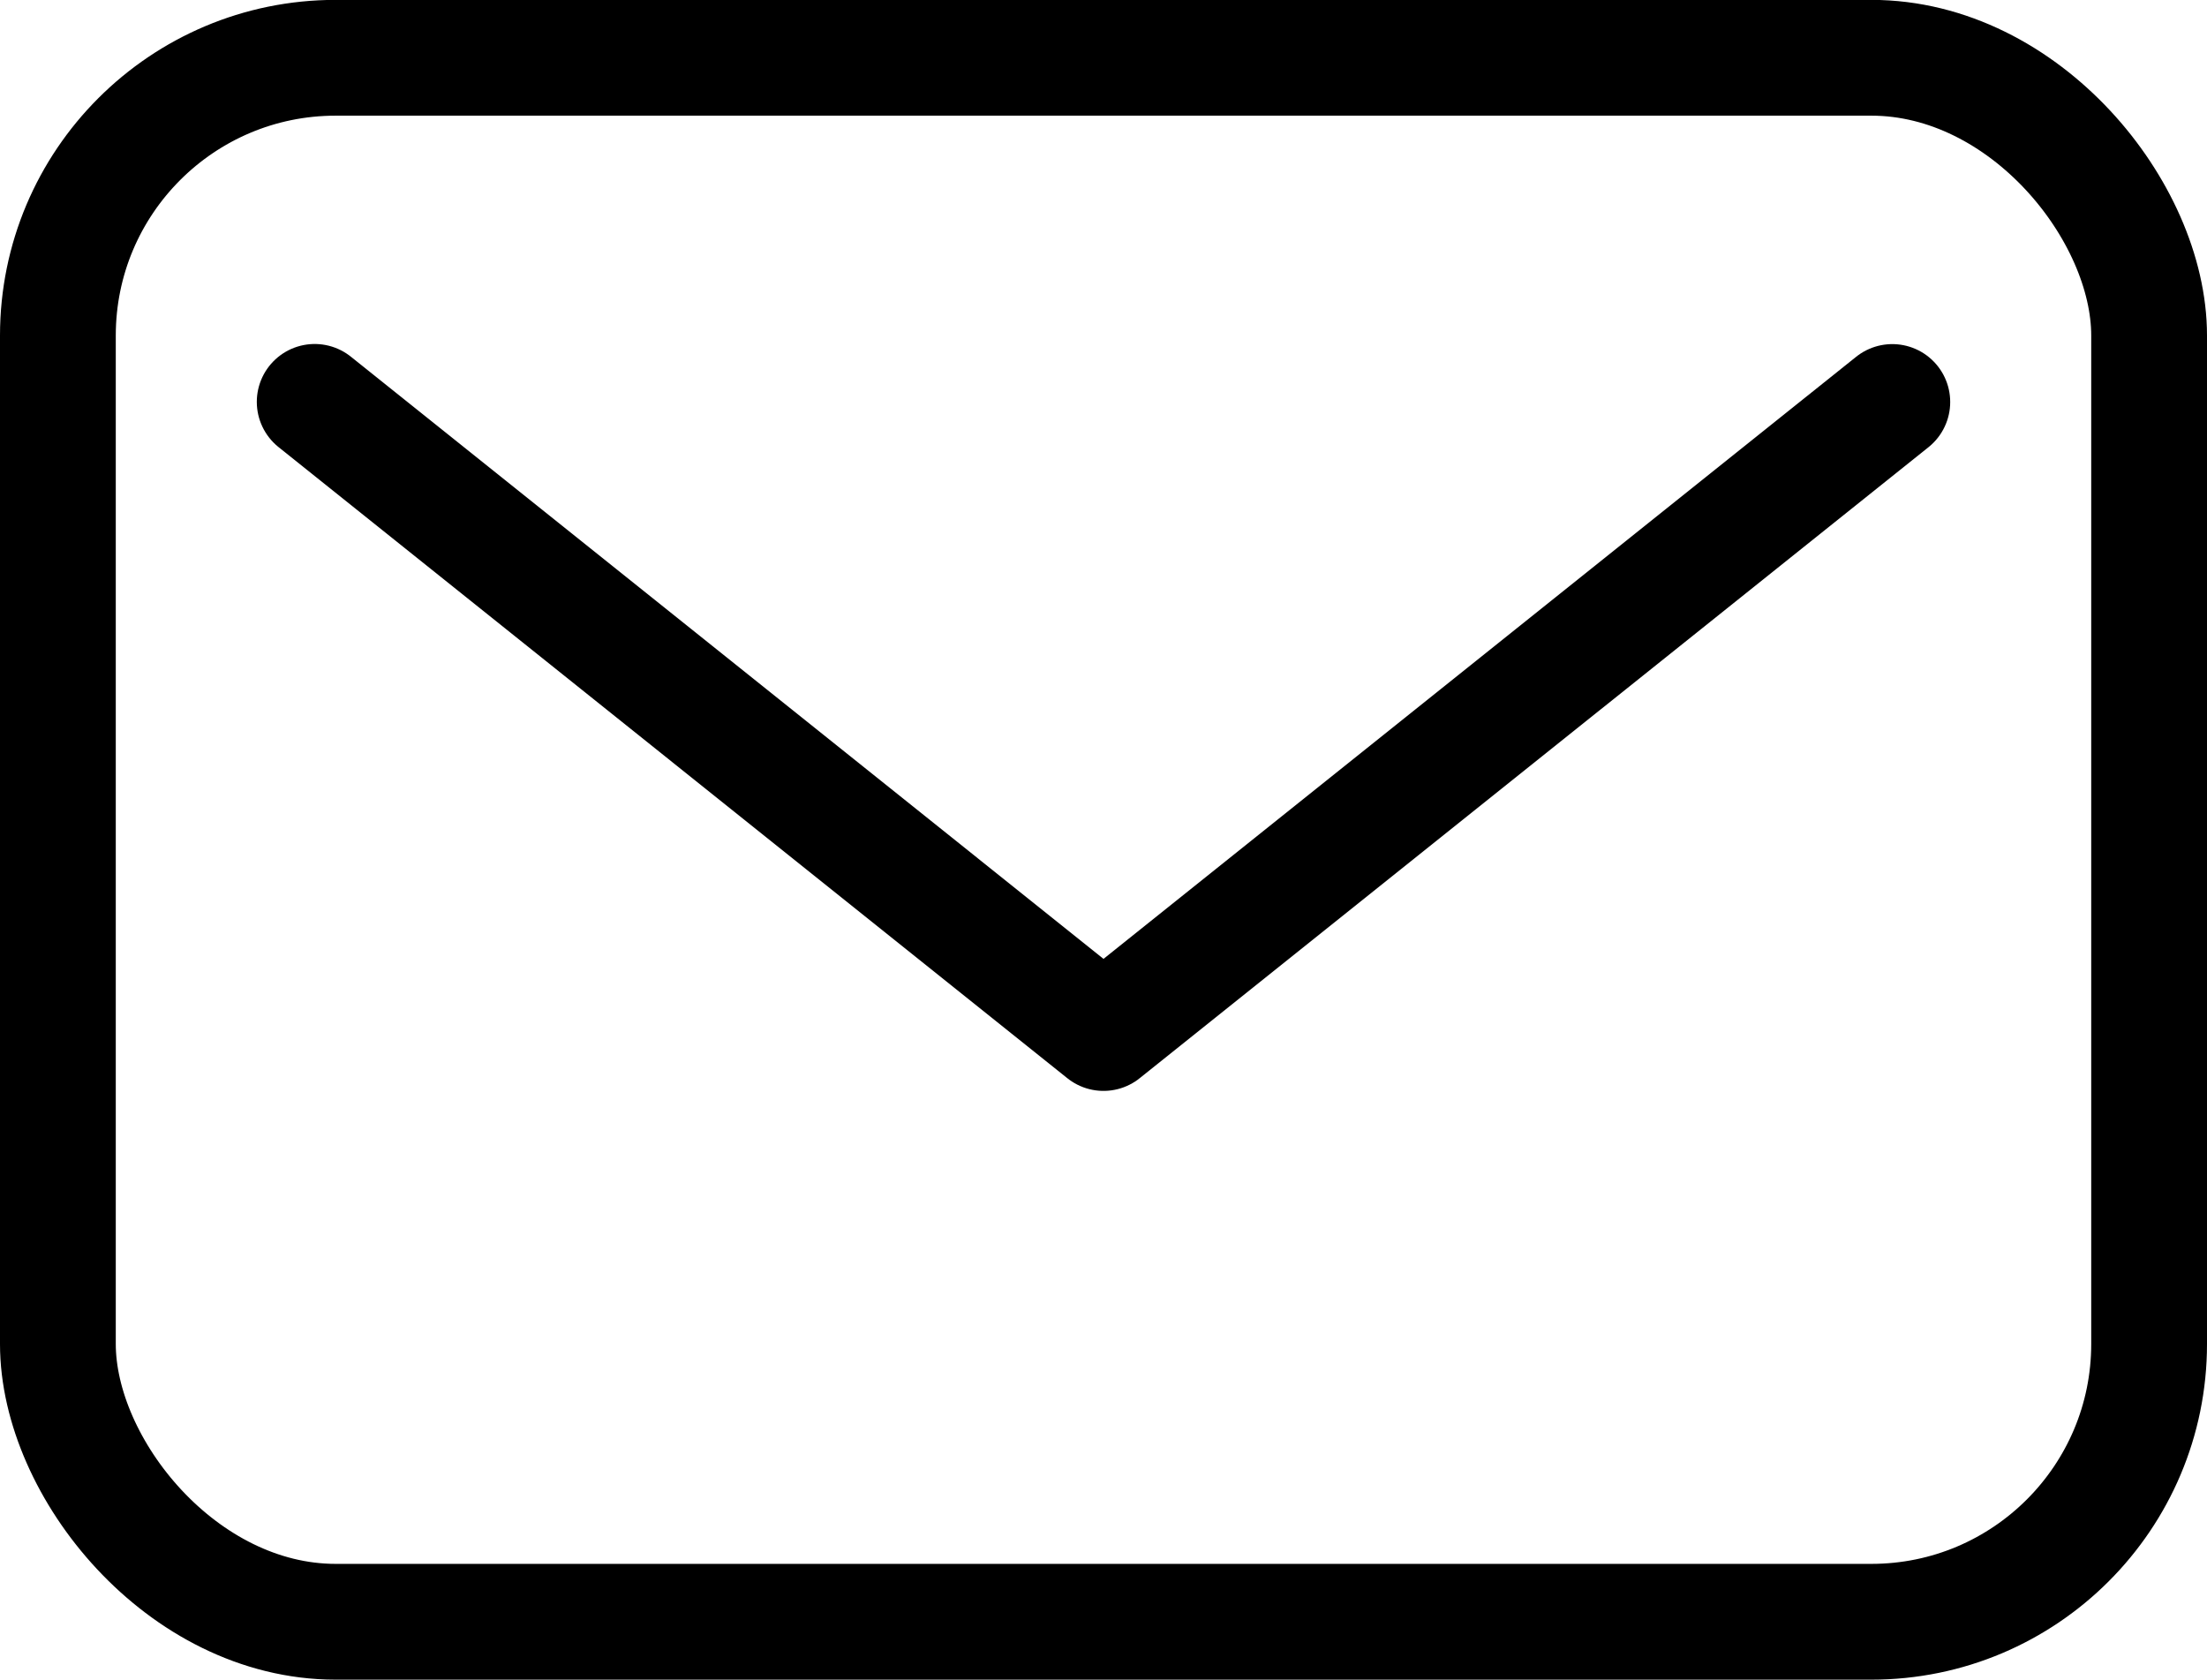
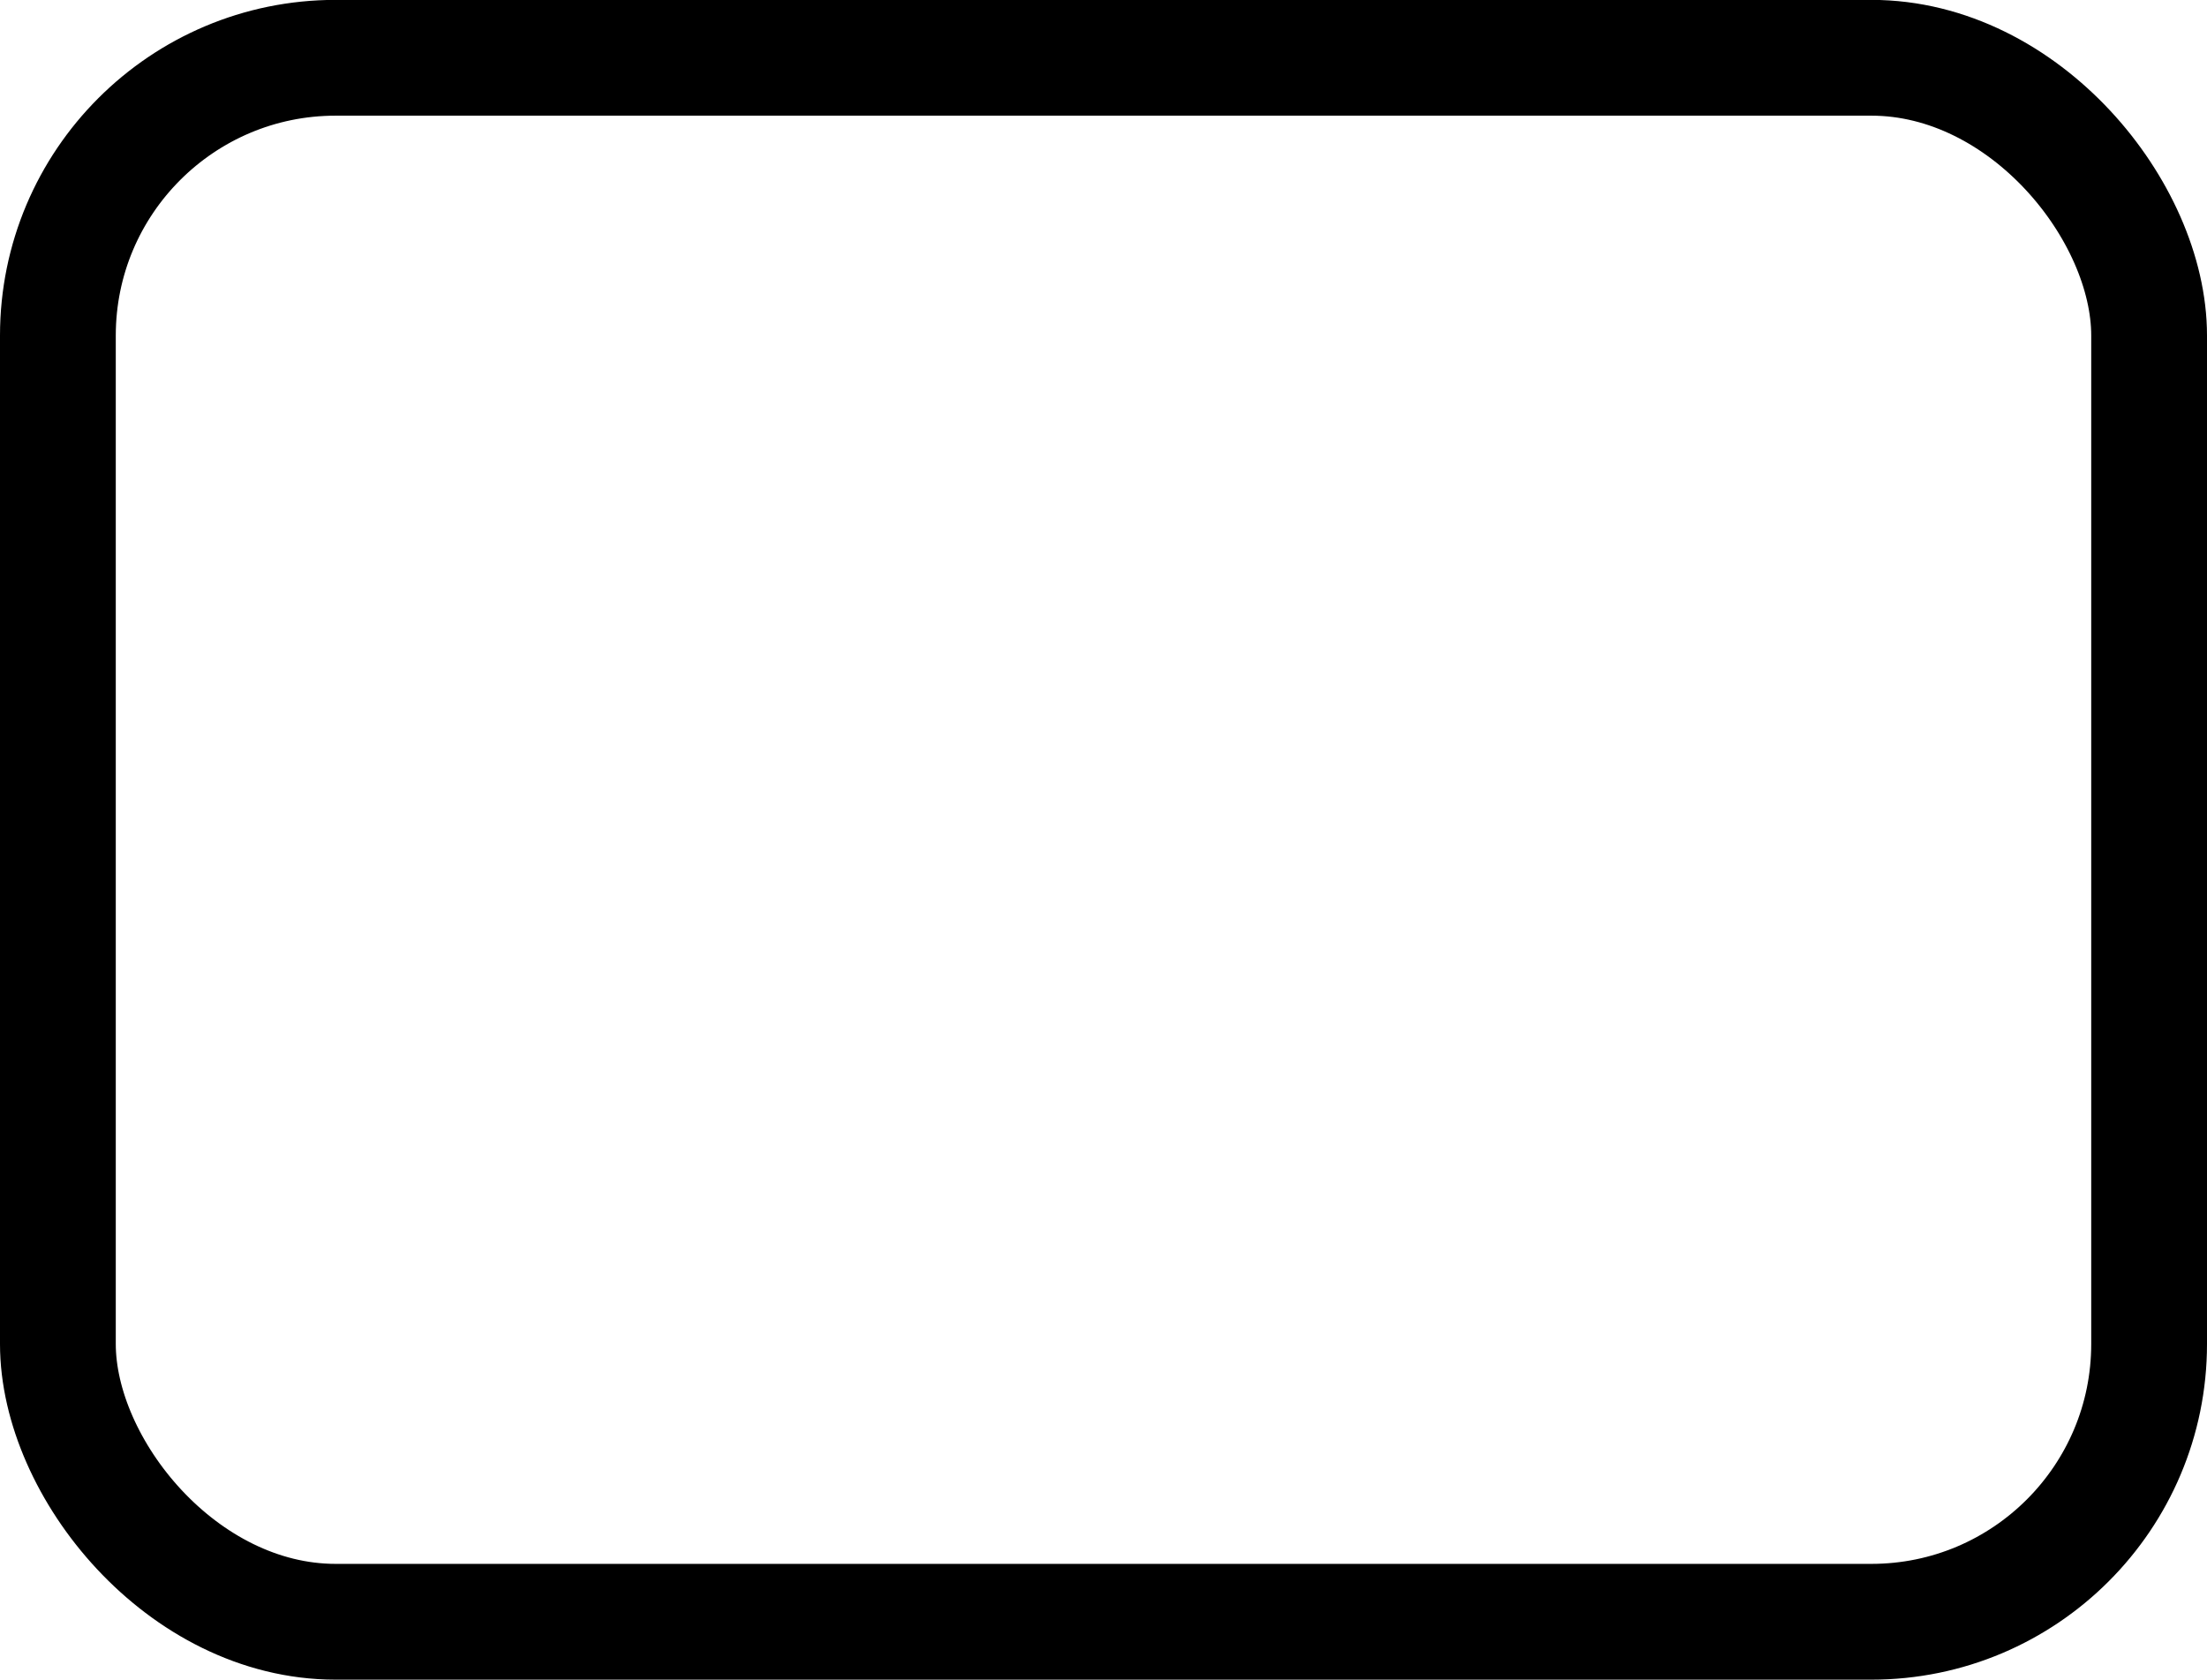
<svg xmlns="http://www.w3.org/2000/svg" width="19.062" height="14.509" viewBox="0 0 19.062 14.509">
  <defs>
    <style>.a,.b{fill:none;stroke:#000;}.a{stroke-miterlimit:10;}.b{stroke-linecap:round;stroke-linejoin:round;}</style>
  </defs>
  <g transform="translate(-32.5 -2064.197)">
    <g transform="translate(-24.228 2002.026)">
      <rect class="a" width="18.062" height="13.508" rx="2.399" transform="translate(57.228 62.67)" />
-       <path class="b" d="M61.645,68.589l6.813,5.451,6.813-5.45" transform="translate(-2.199 -2.947)" />
    </g>
  </g>
</svg>